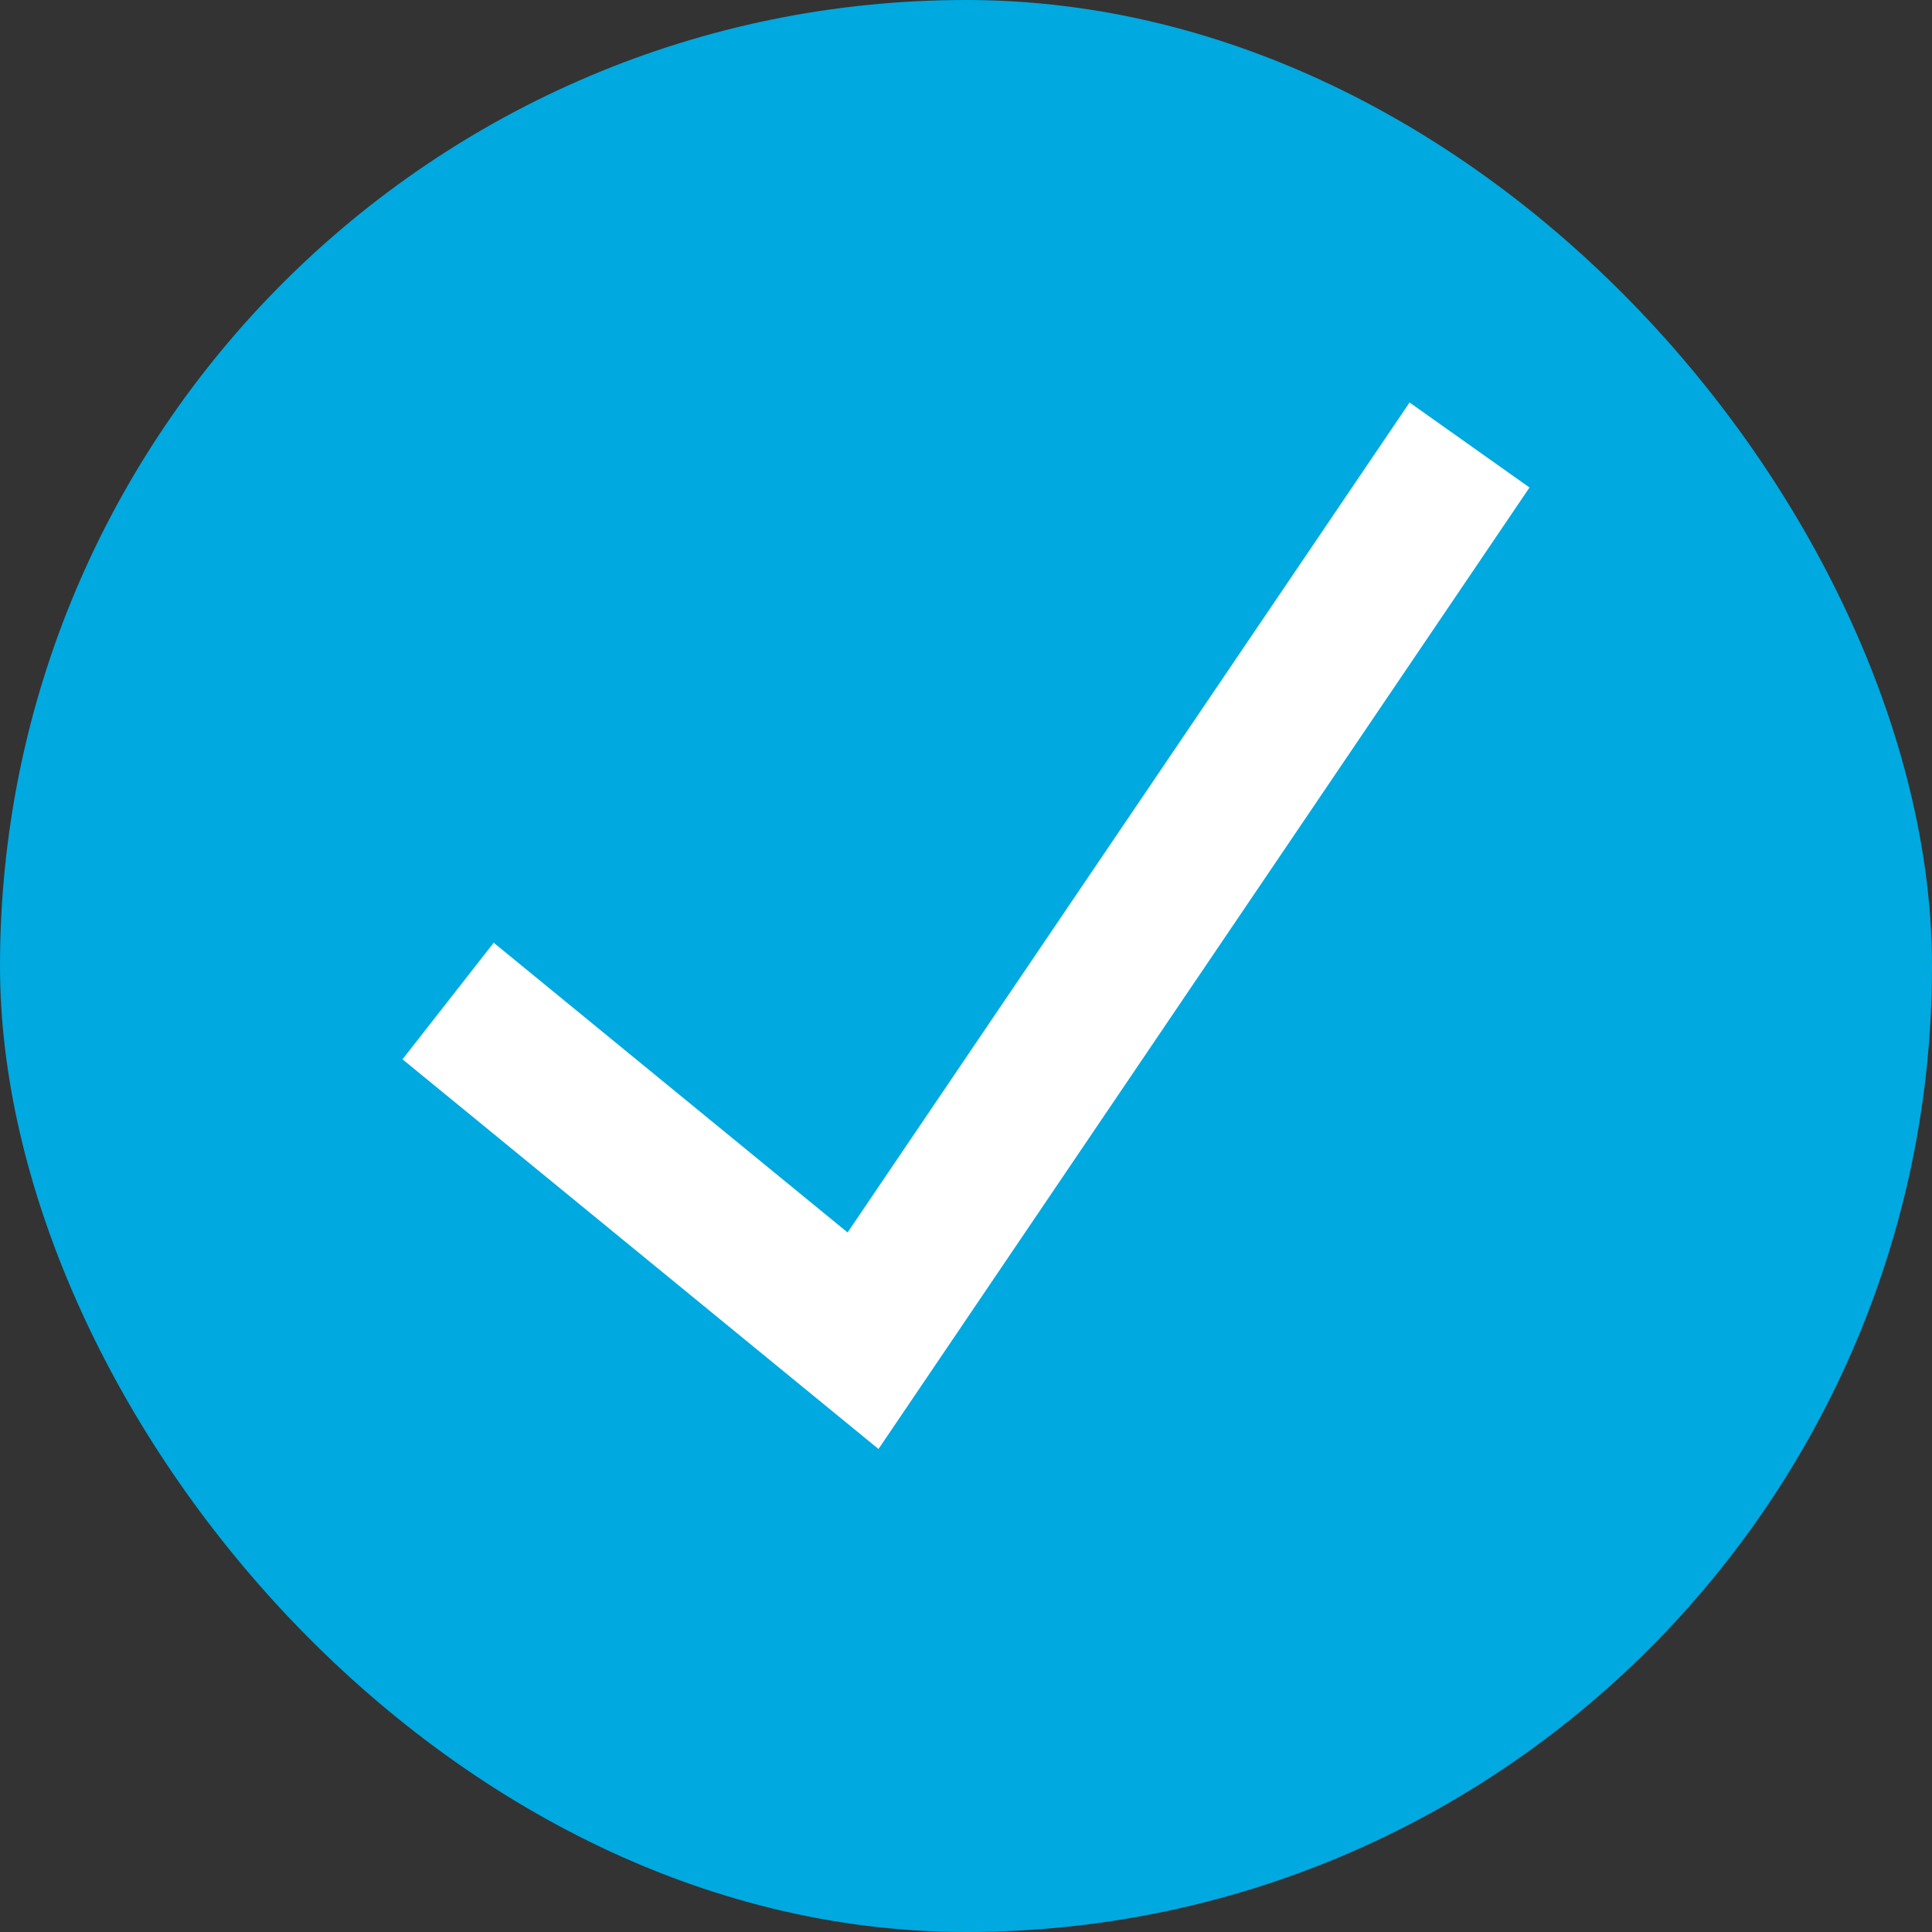
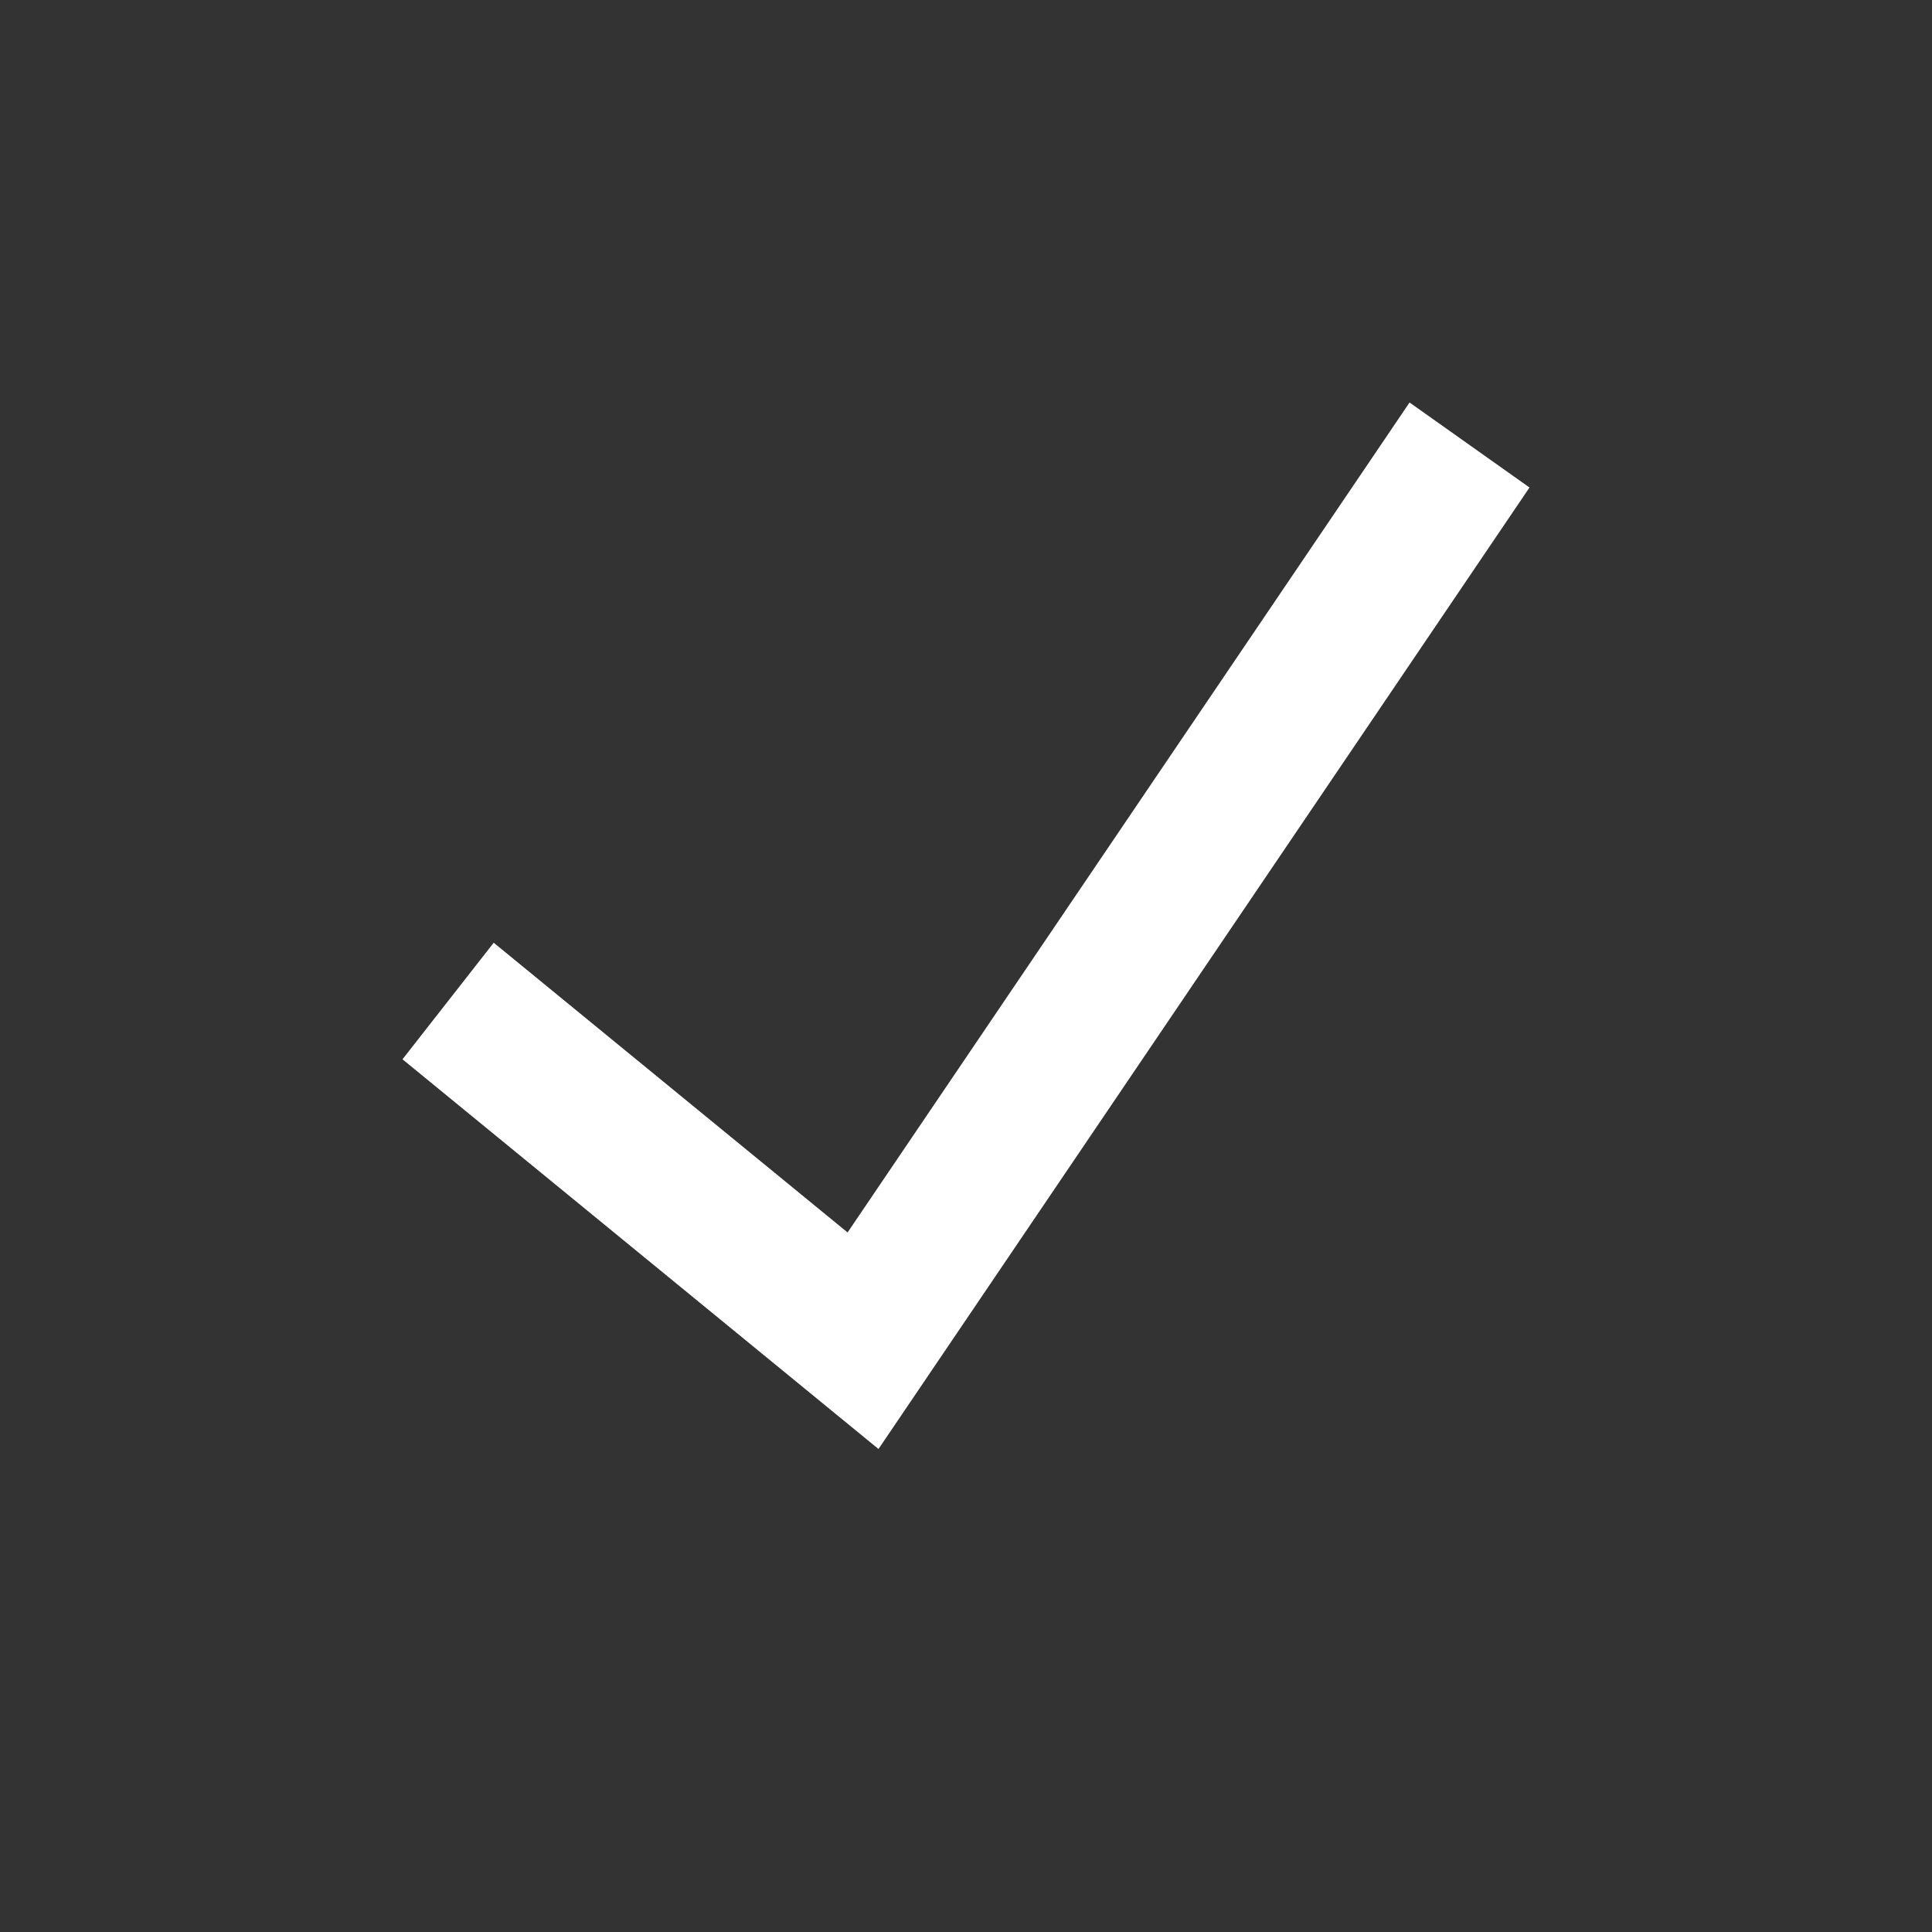
<svg xmlns="http://www.w3.org/2000/svg" width="24" height="24" viewBox="0 0 24 24" fill="none">
  <rect x="0" y="0" width="24" height="24" fill="#333333" stroke="none" />
-   <rect width="24" height="24" rx="12" fill="#00A9E0" />
-   <path fill-rule="evenodd" clip-rule="evenodd" d="M19 6.056L10.913 18L5 13.159L6.133 11.711L10.529 15.31L17.51 5L19 6.056Z" fill="white" />
+   <path fill-rule="evenodd" clip-rule="evenodd" d="M19 6.056L10.913 18L5 13.159L6.133 11.711L10.529 15.31L17.51 5L19 6.056" fill="white" />
</svg>